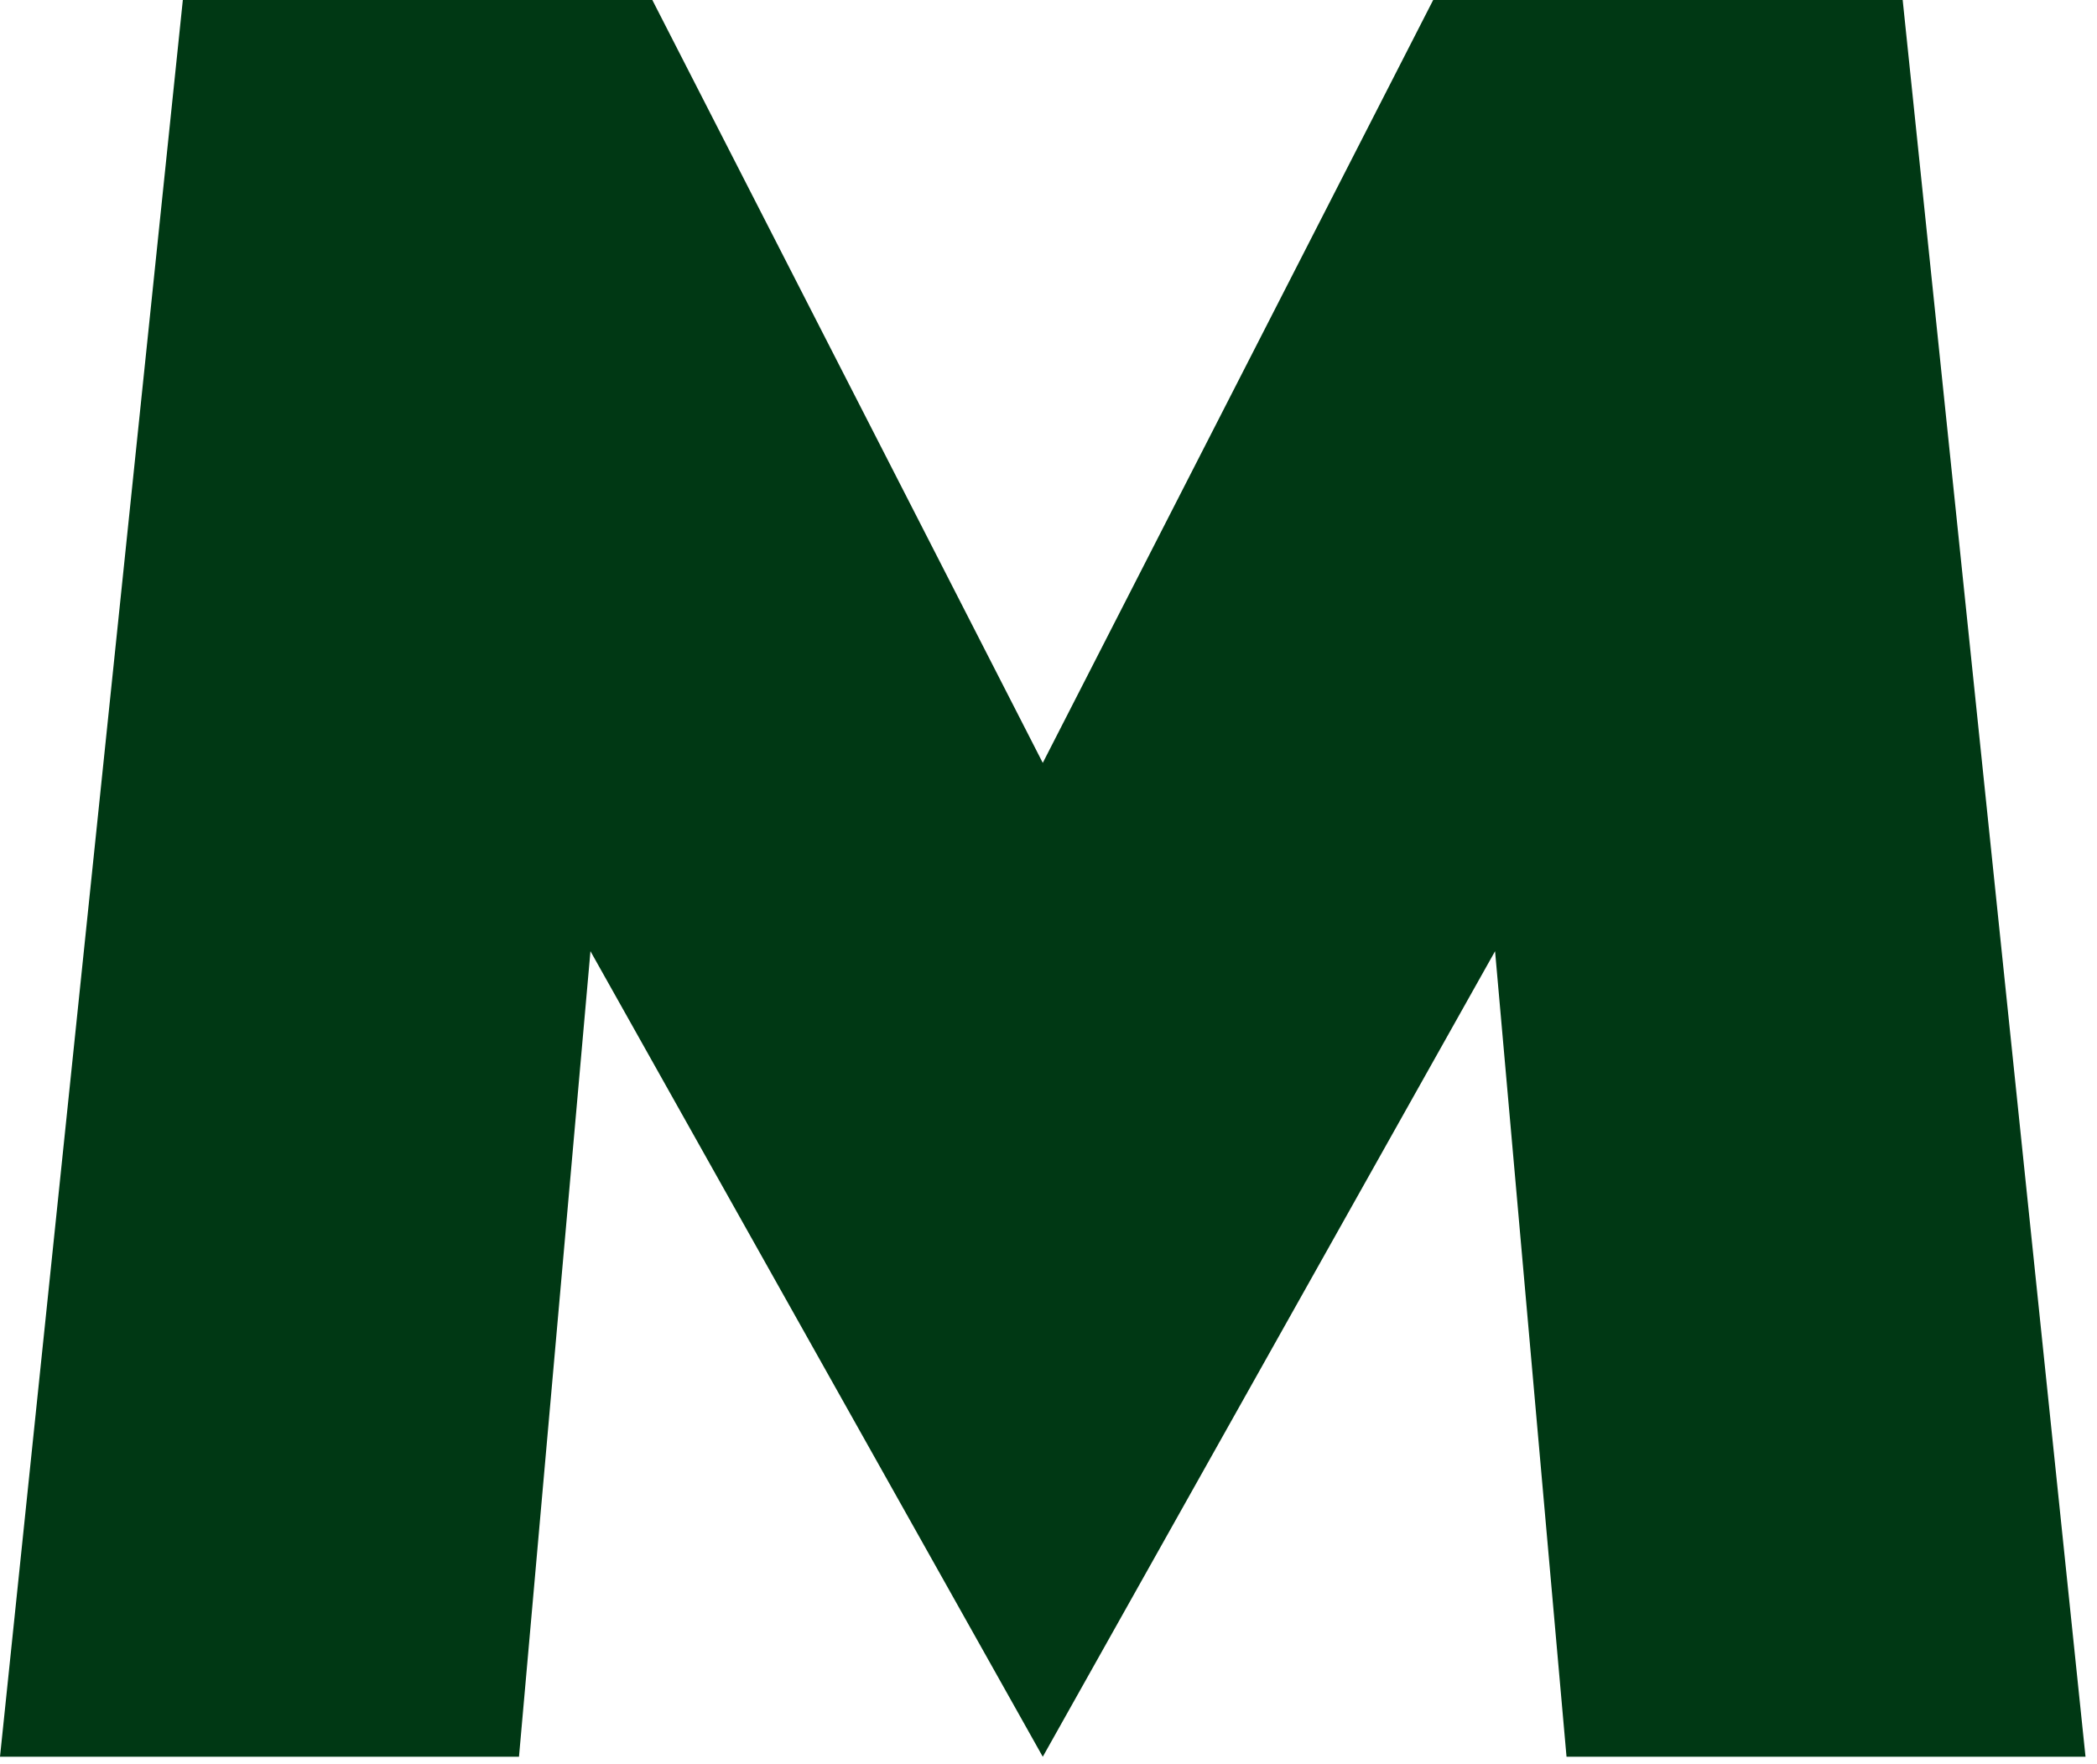
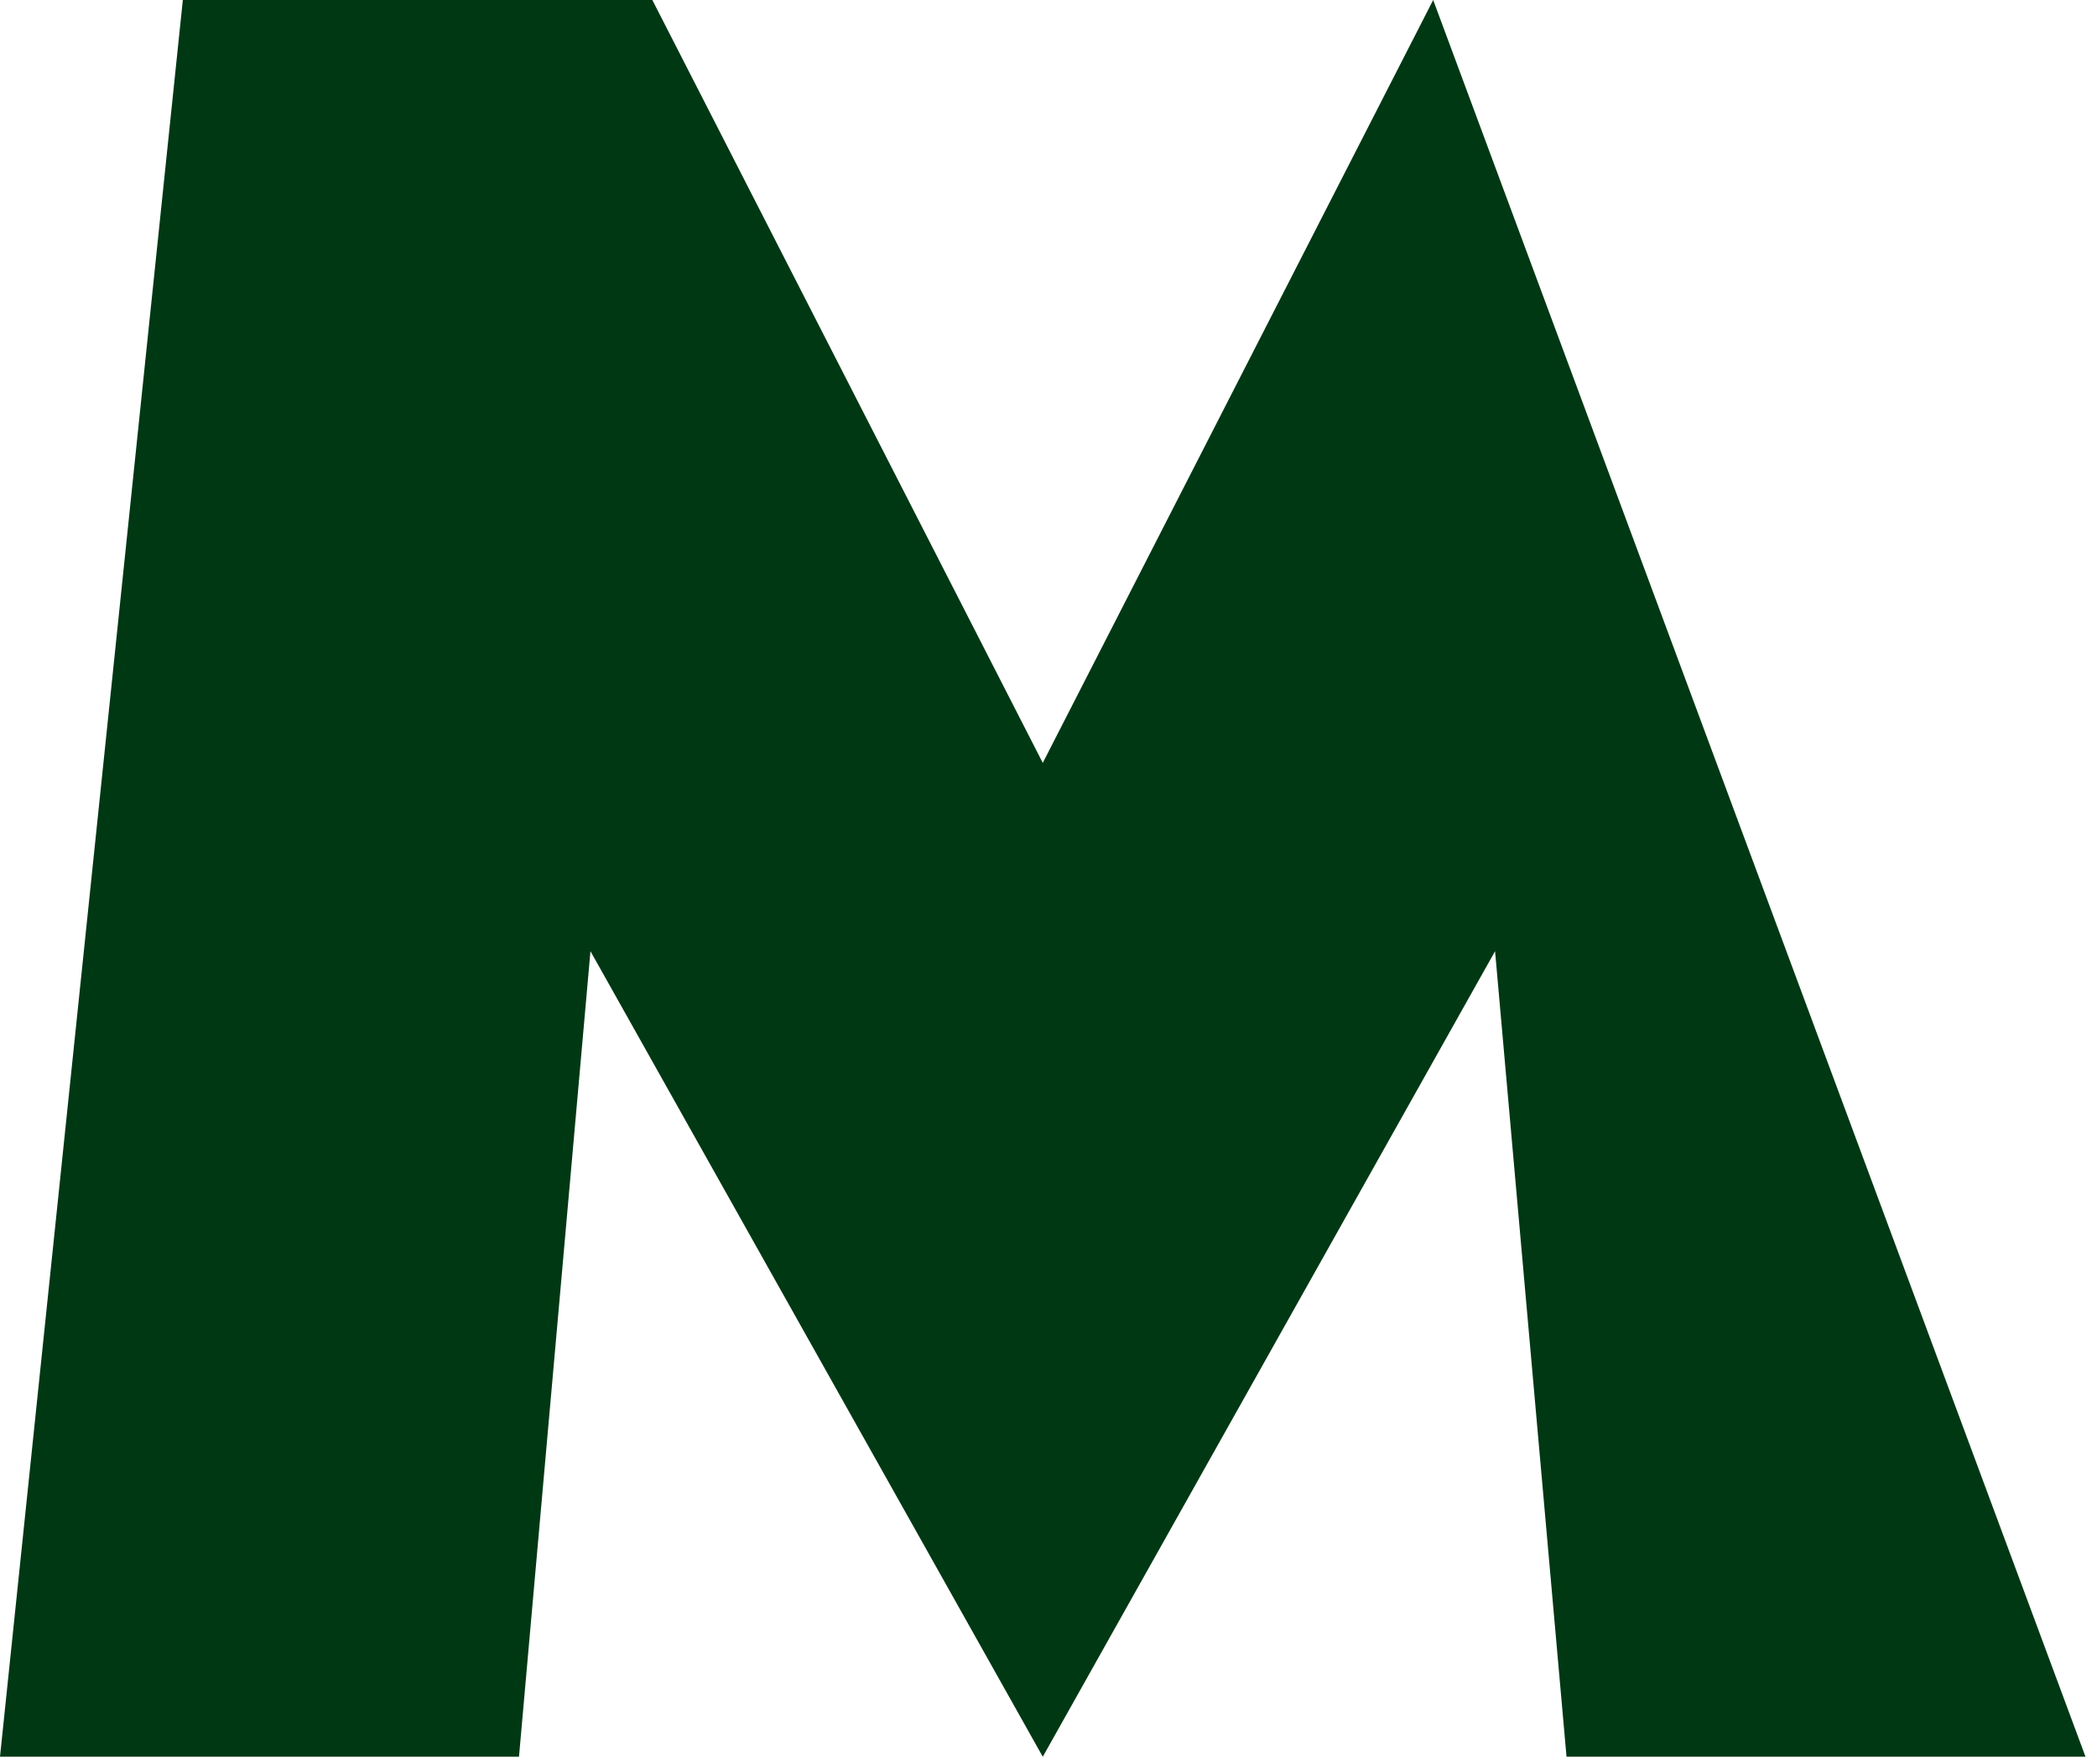
<svg xmlns="http://www.w3.org/2000/svg" fill="none" height="100%" overflow="visible" preserveAspectRatio="none" style="display: block;" viewBox="0 0 63 53" width="100%">
-   <path d="M47.063 52.778L44.916 28.577L31.328 52.778L17.739 28.577L15.592 52.778H0L5.493 0H19.598L31.328 22.919L43.057 0H57.162L62.655 52.778H47.063Z" fill="#003814" id="Vector" />
+   <path d="M47.063 52.778L44.916 28.577L31.328 52.778L17.739 28.577L15.592 52.778H0L5.493 0H19.598L31.328 22.919L43.057 0L62.655 52.778H47.063Z" fill="#003814" id="Vector" />
</svg>